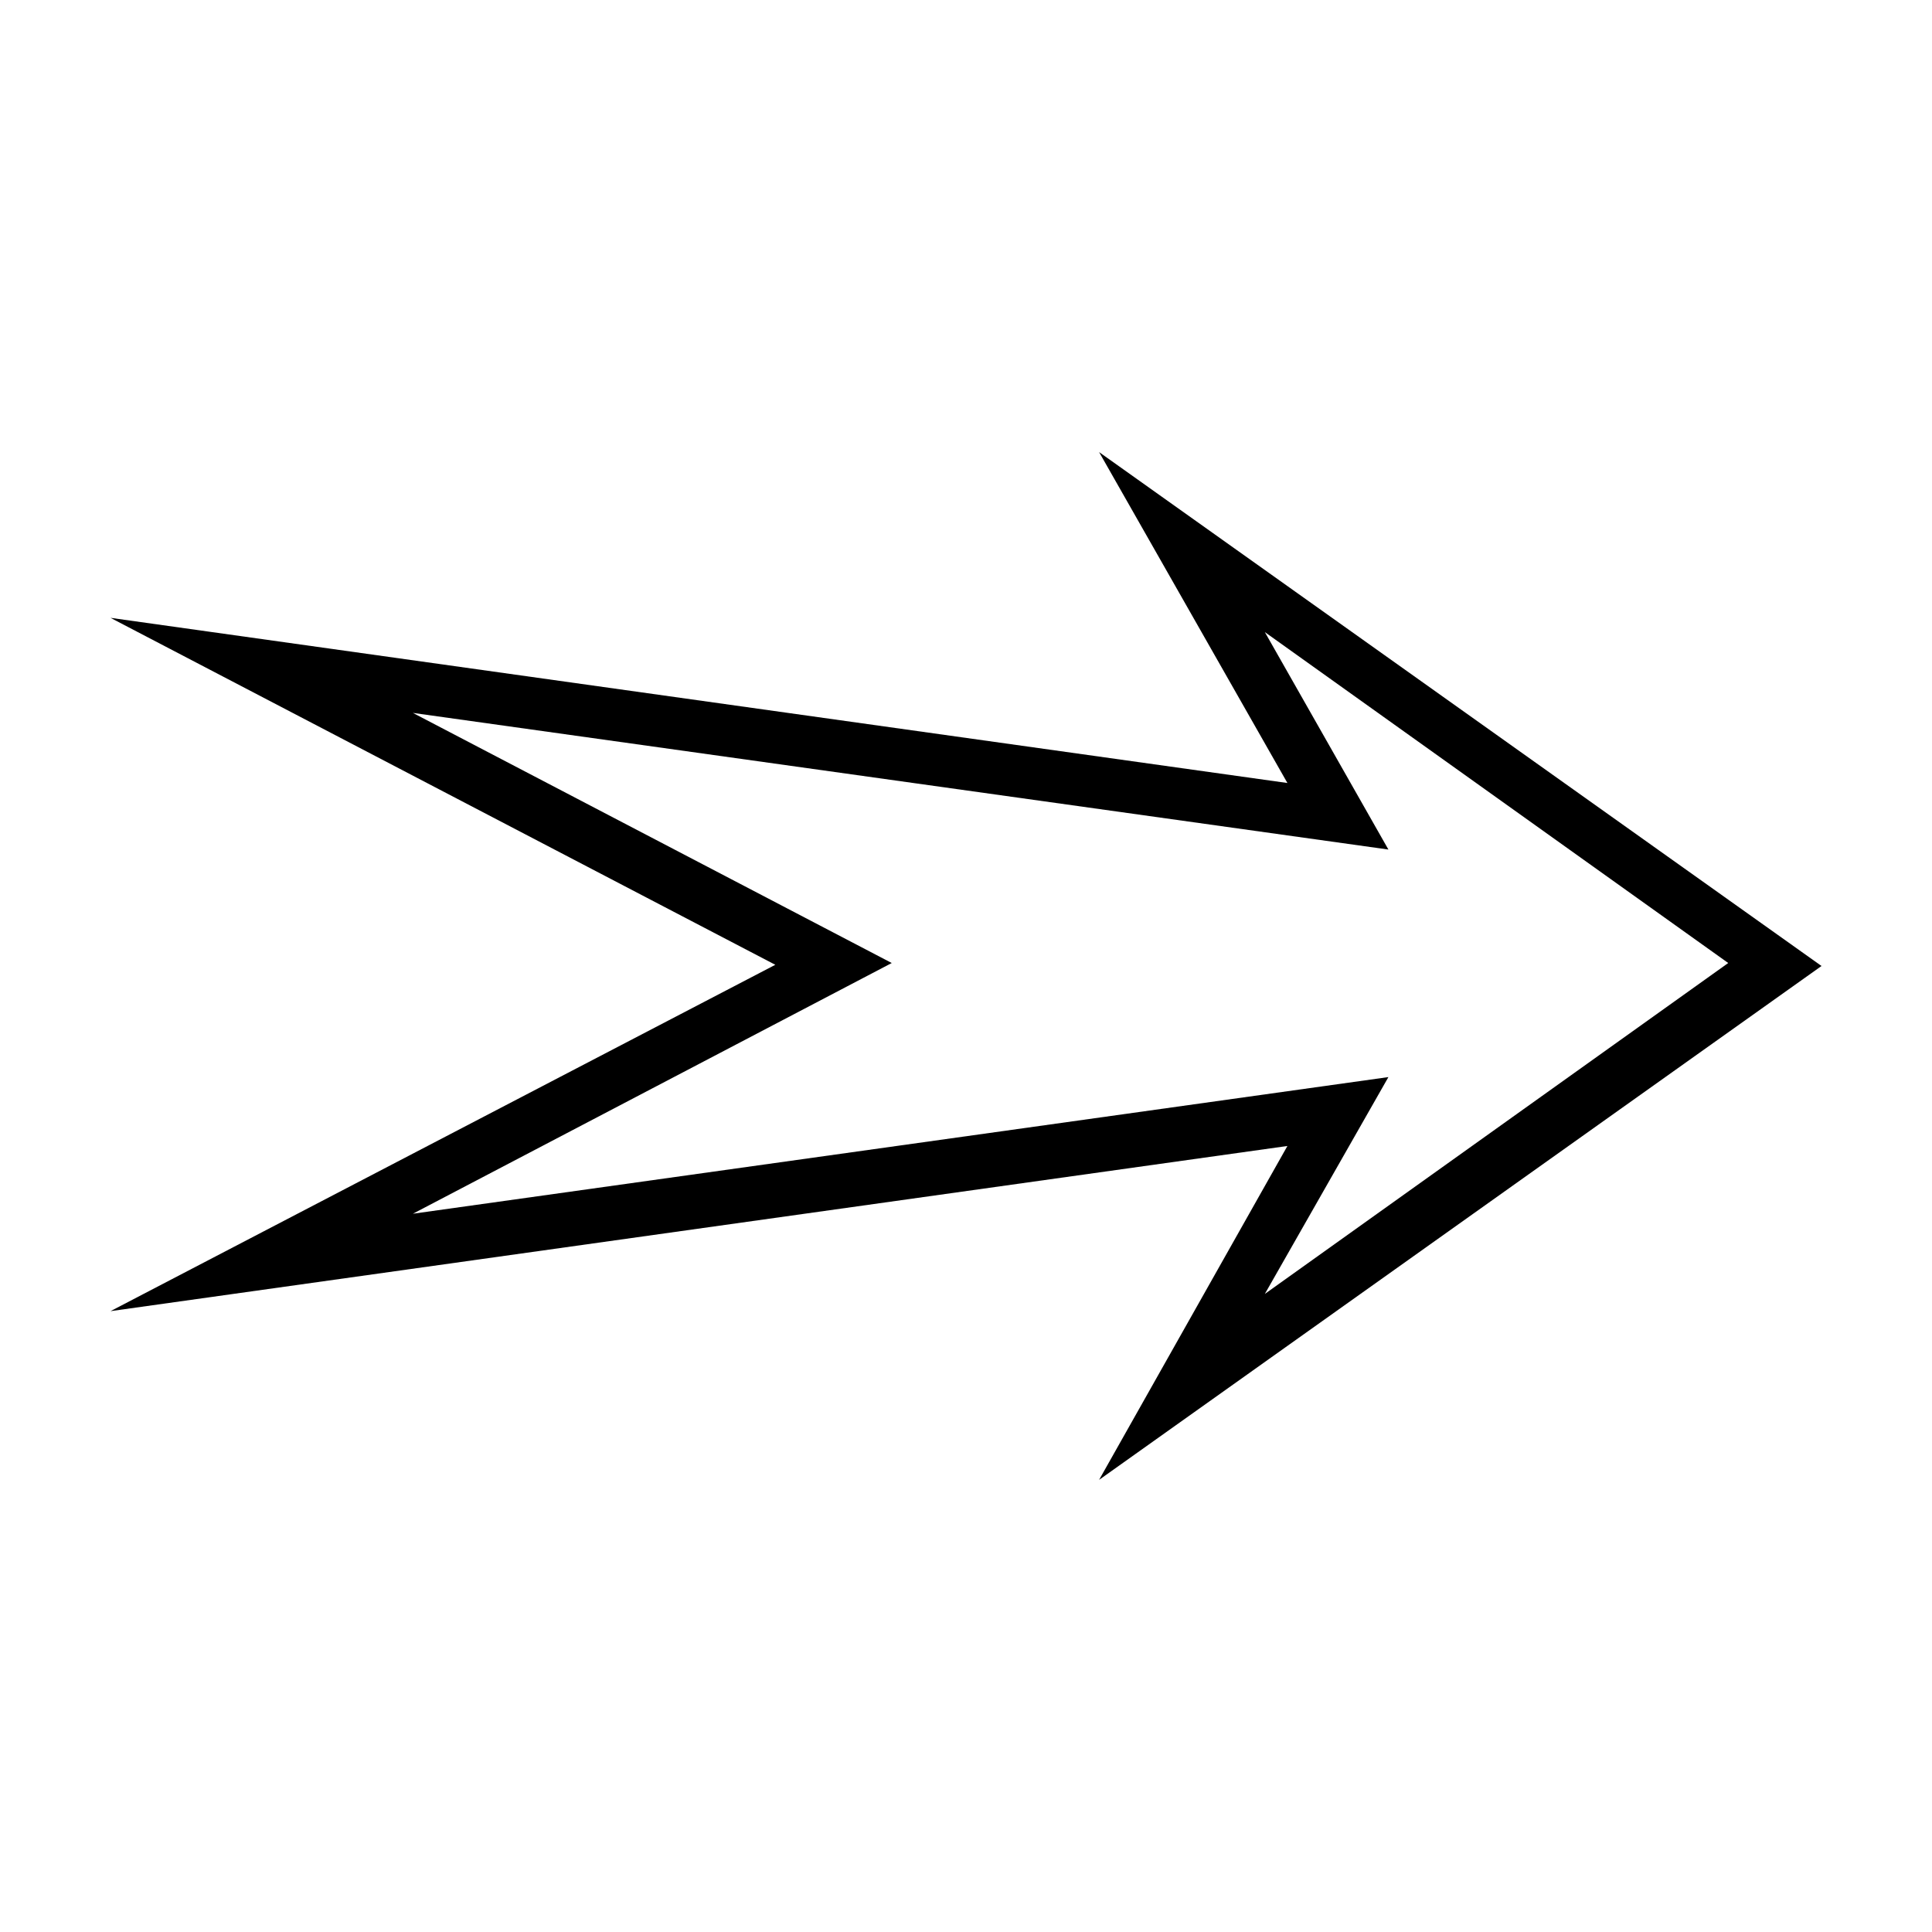
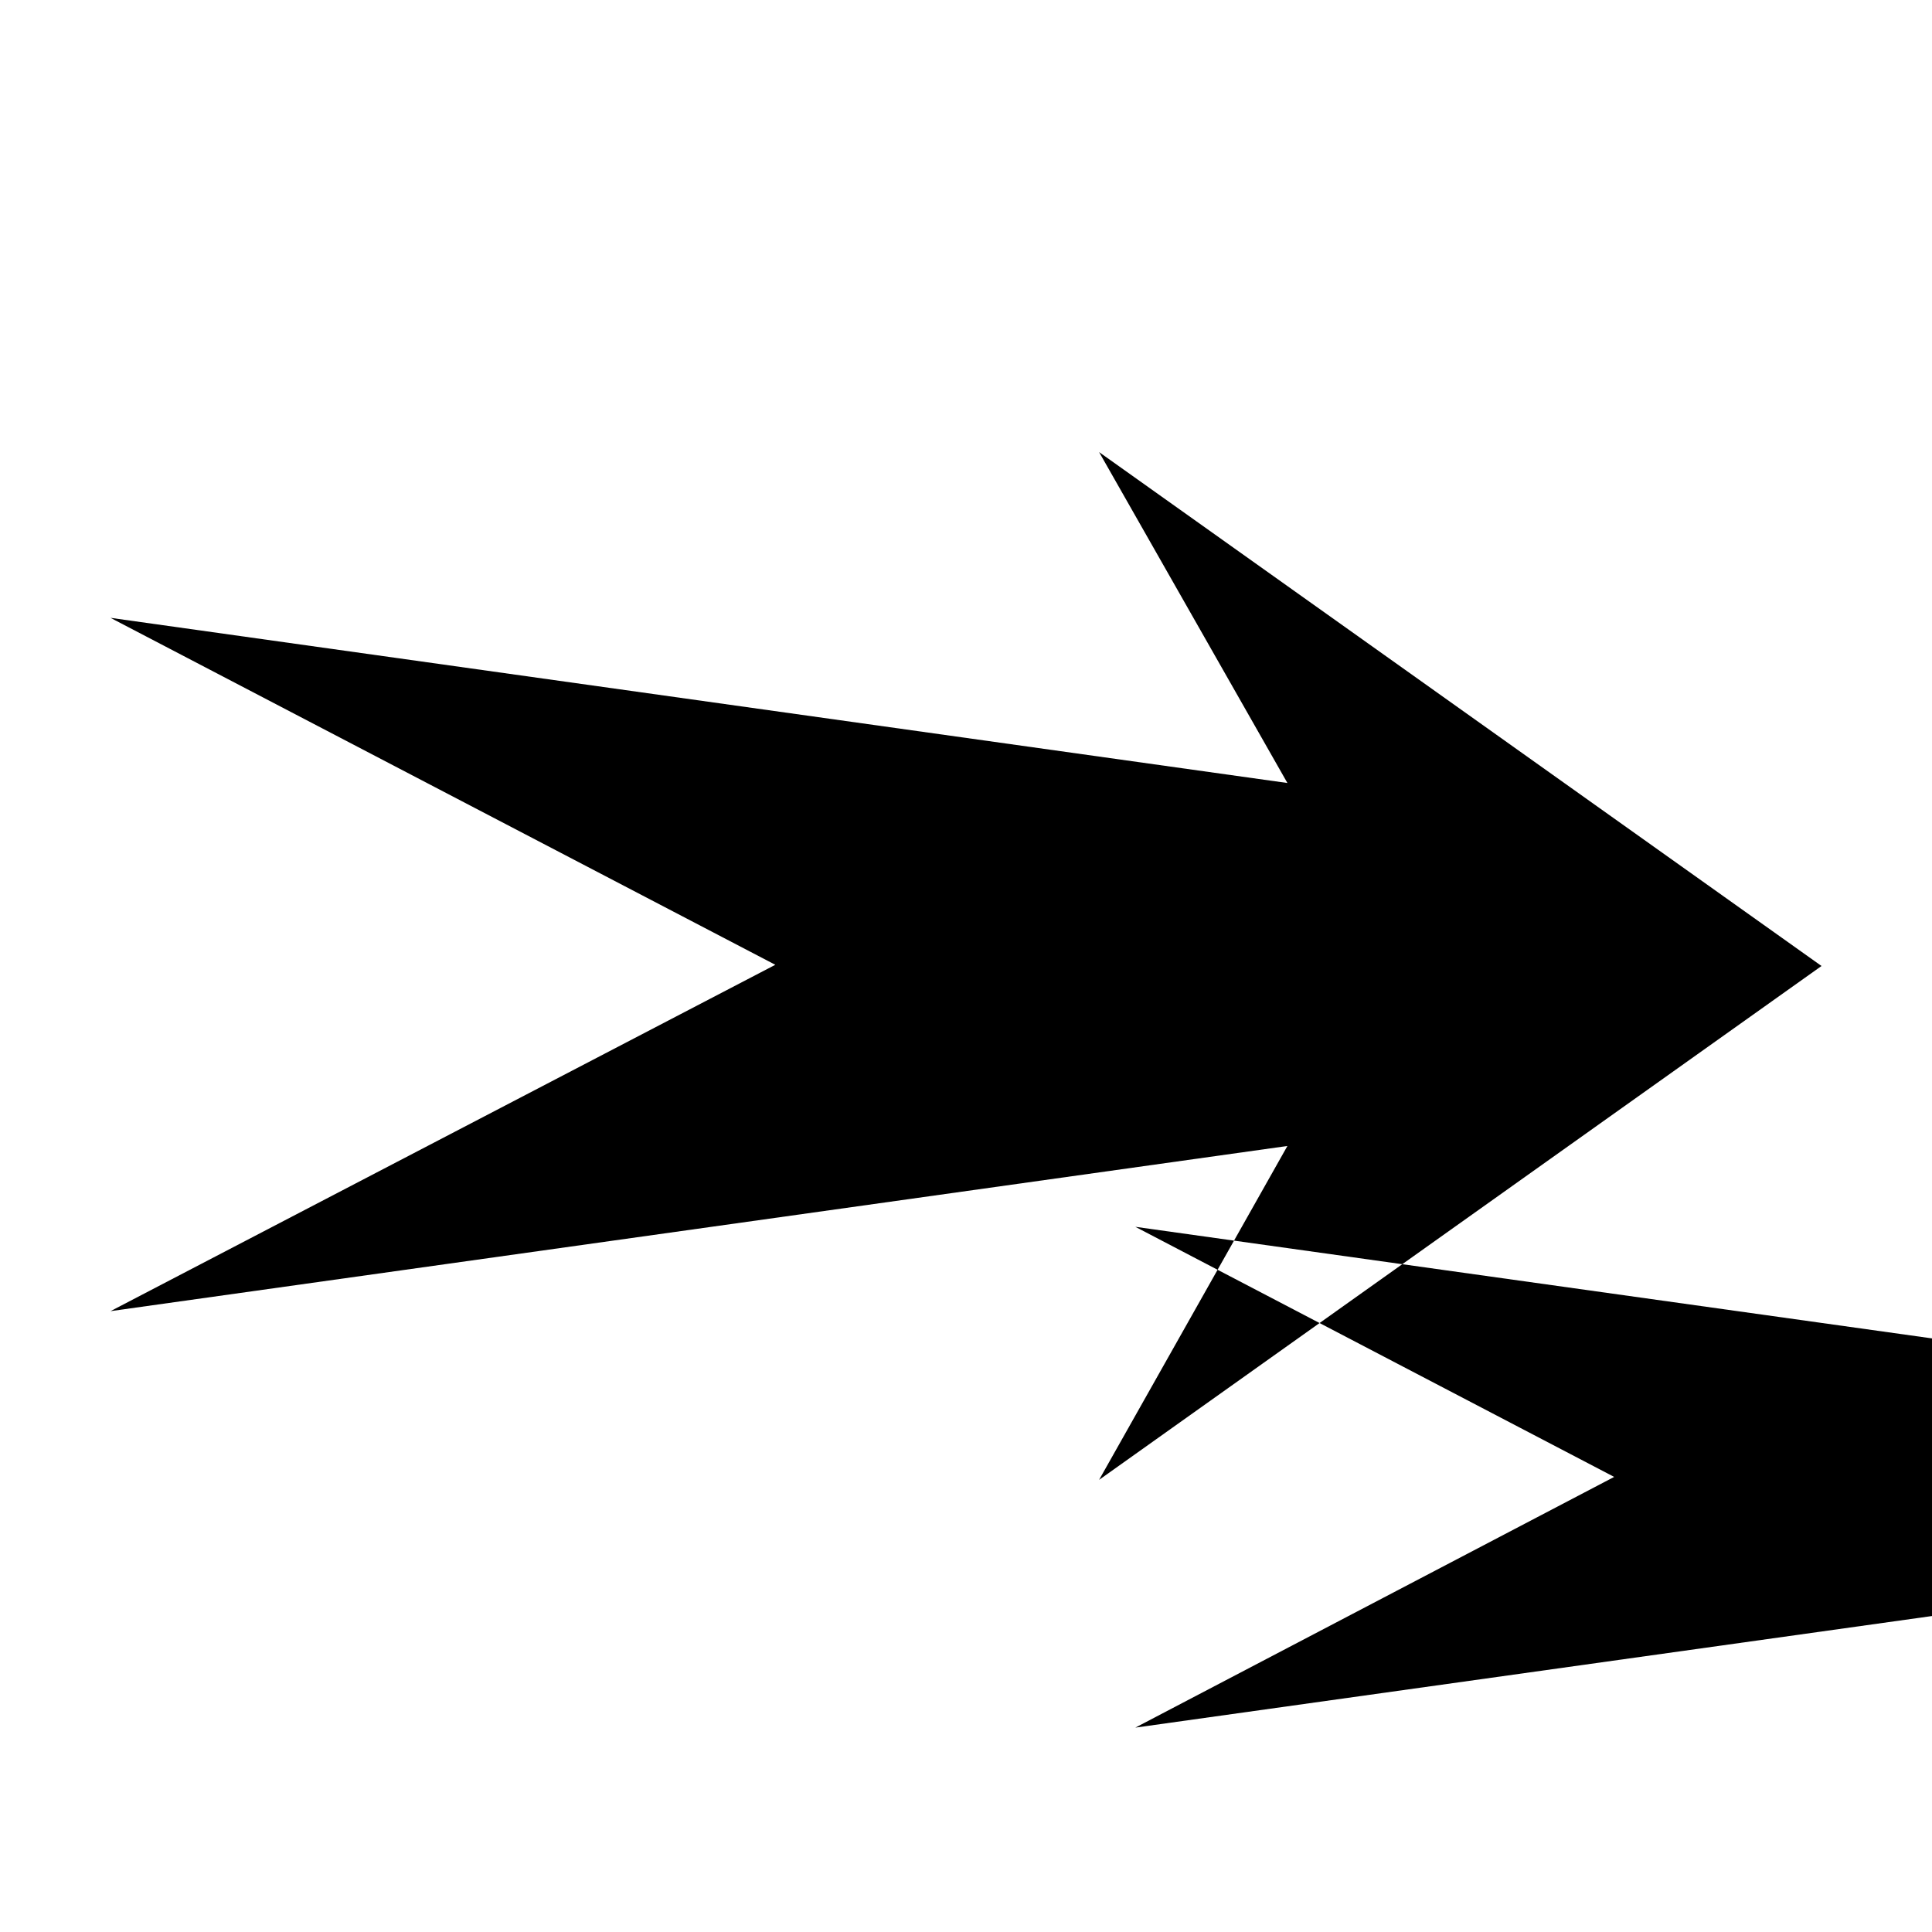
<svg xmlns="http://www.w3.org/2000/svg" fill="#000000" width="800px" height="800px" version="1.1" viewBox="144 144 512 512">
-   <path d="m435.27 263.81 49.906 87.695-311.89-43.77 176.18 91.945-176.18 91.789 311.89-43.77-49.906 88.48 191.45-136.18zm43.926 47.703 122.8 87.695-122.8 87.695 32.746-57.465-258.52 36.211 126.9-66.441-126.9-66.281 258.52 36.211z" />
+   <path d="m435.27 263.81 49.906 87.695-311.89-43.77 176.18 91.945-176.18 91.789 311.89-43.77-49.906 88.48 191.45-136.18m43.926 47.703 122.8 87.695-122.8 87.695 32.746-57.465-258.52 36.211 126.9-66.441-126.9-66.281 258.52 36.211z" />
</svg>